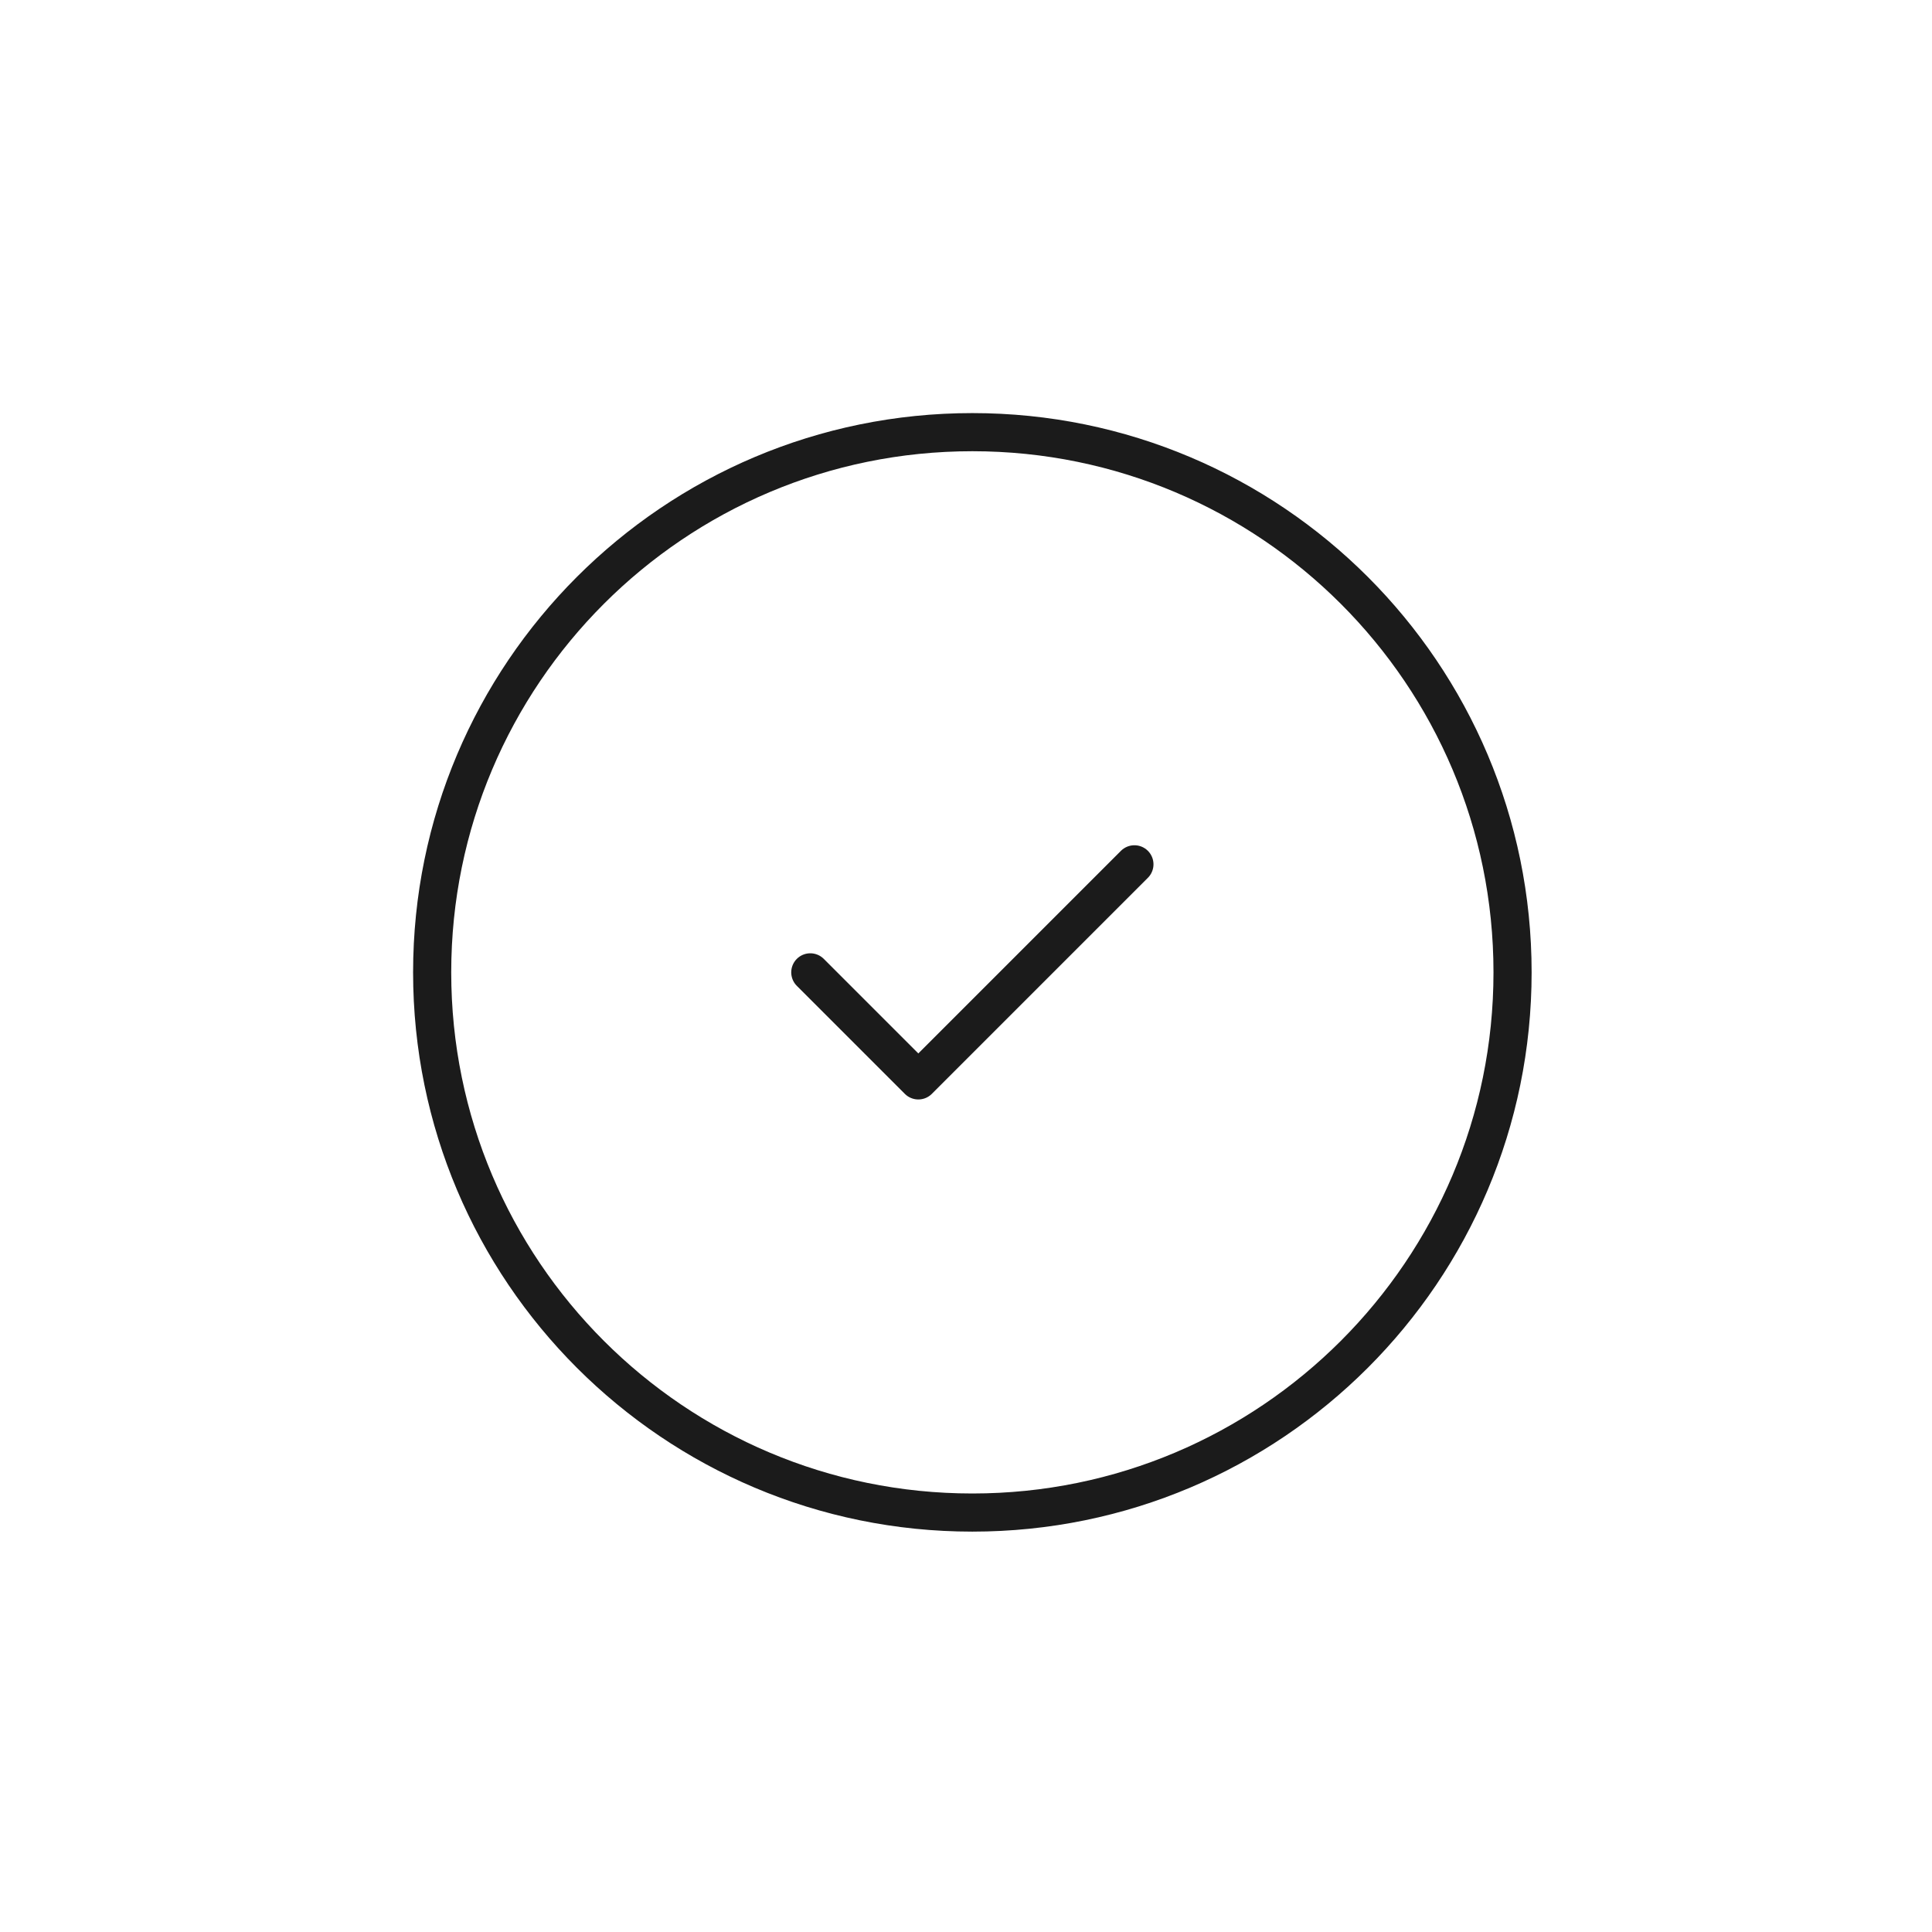
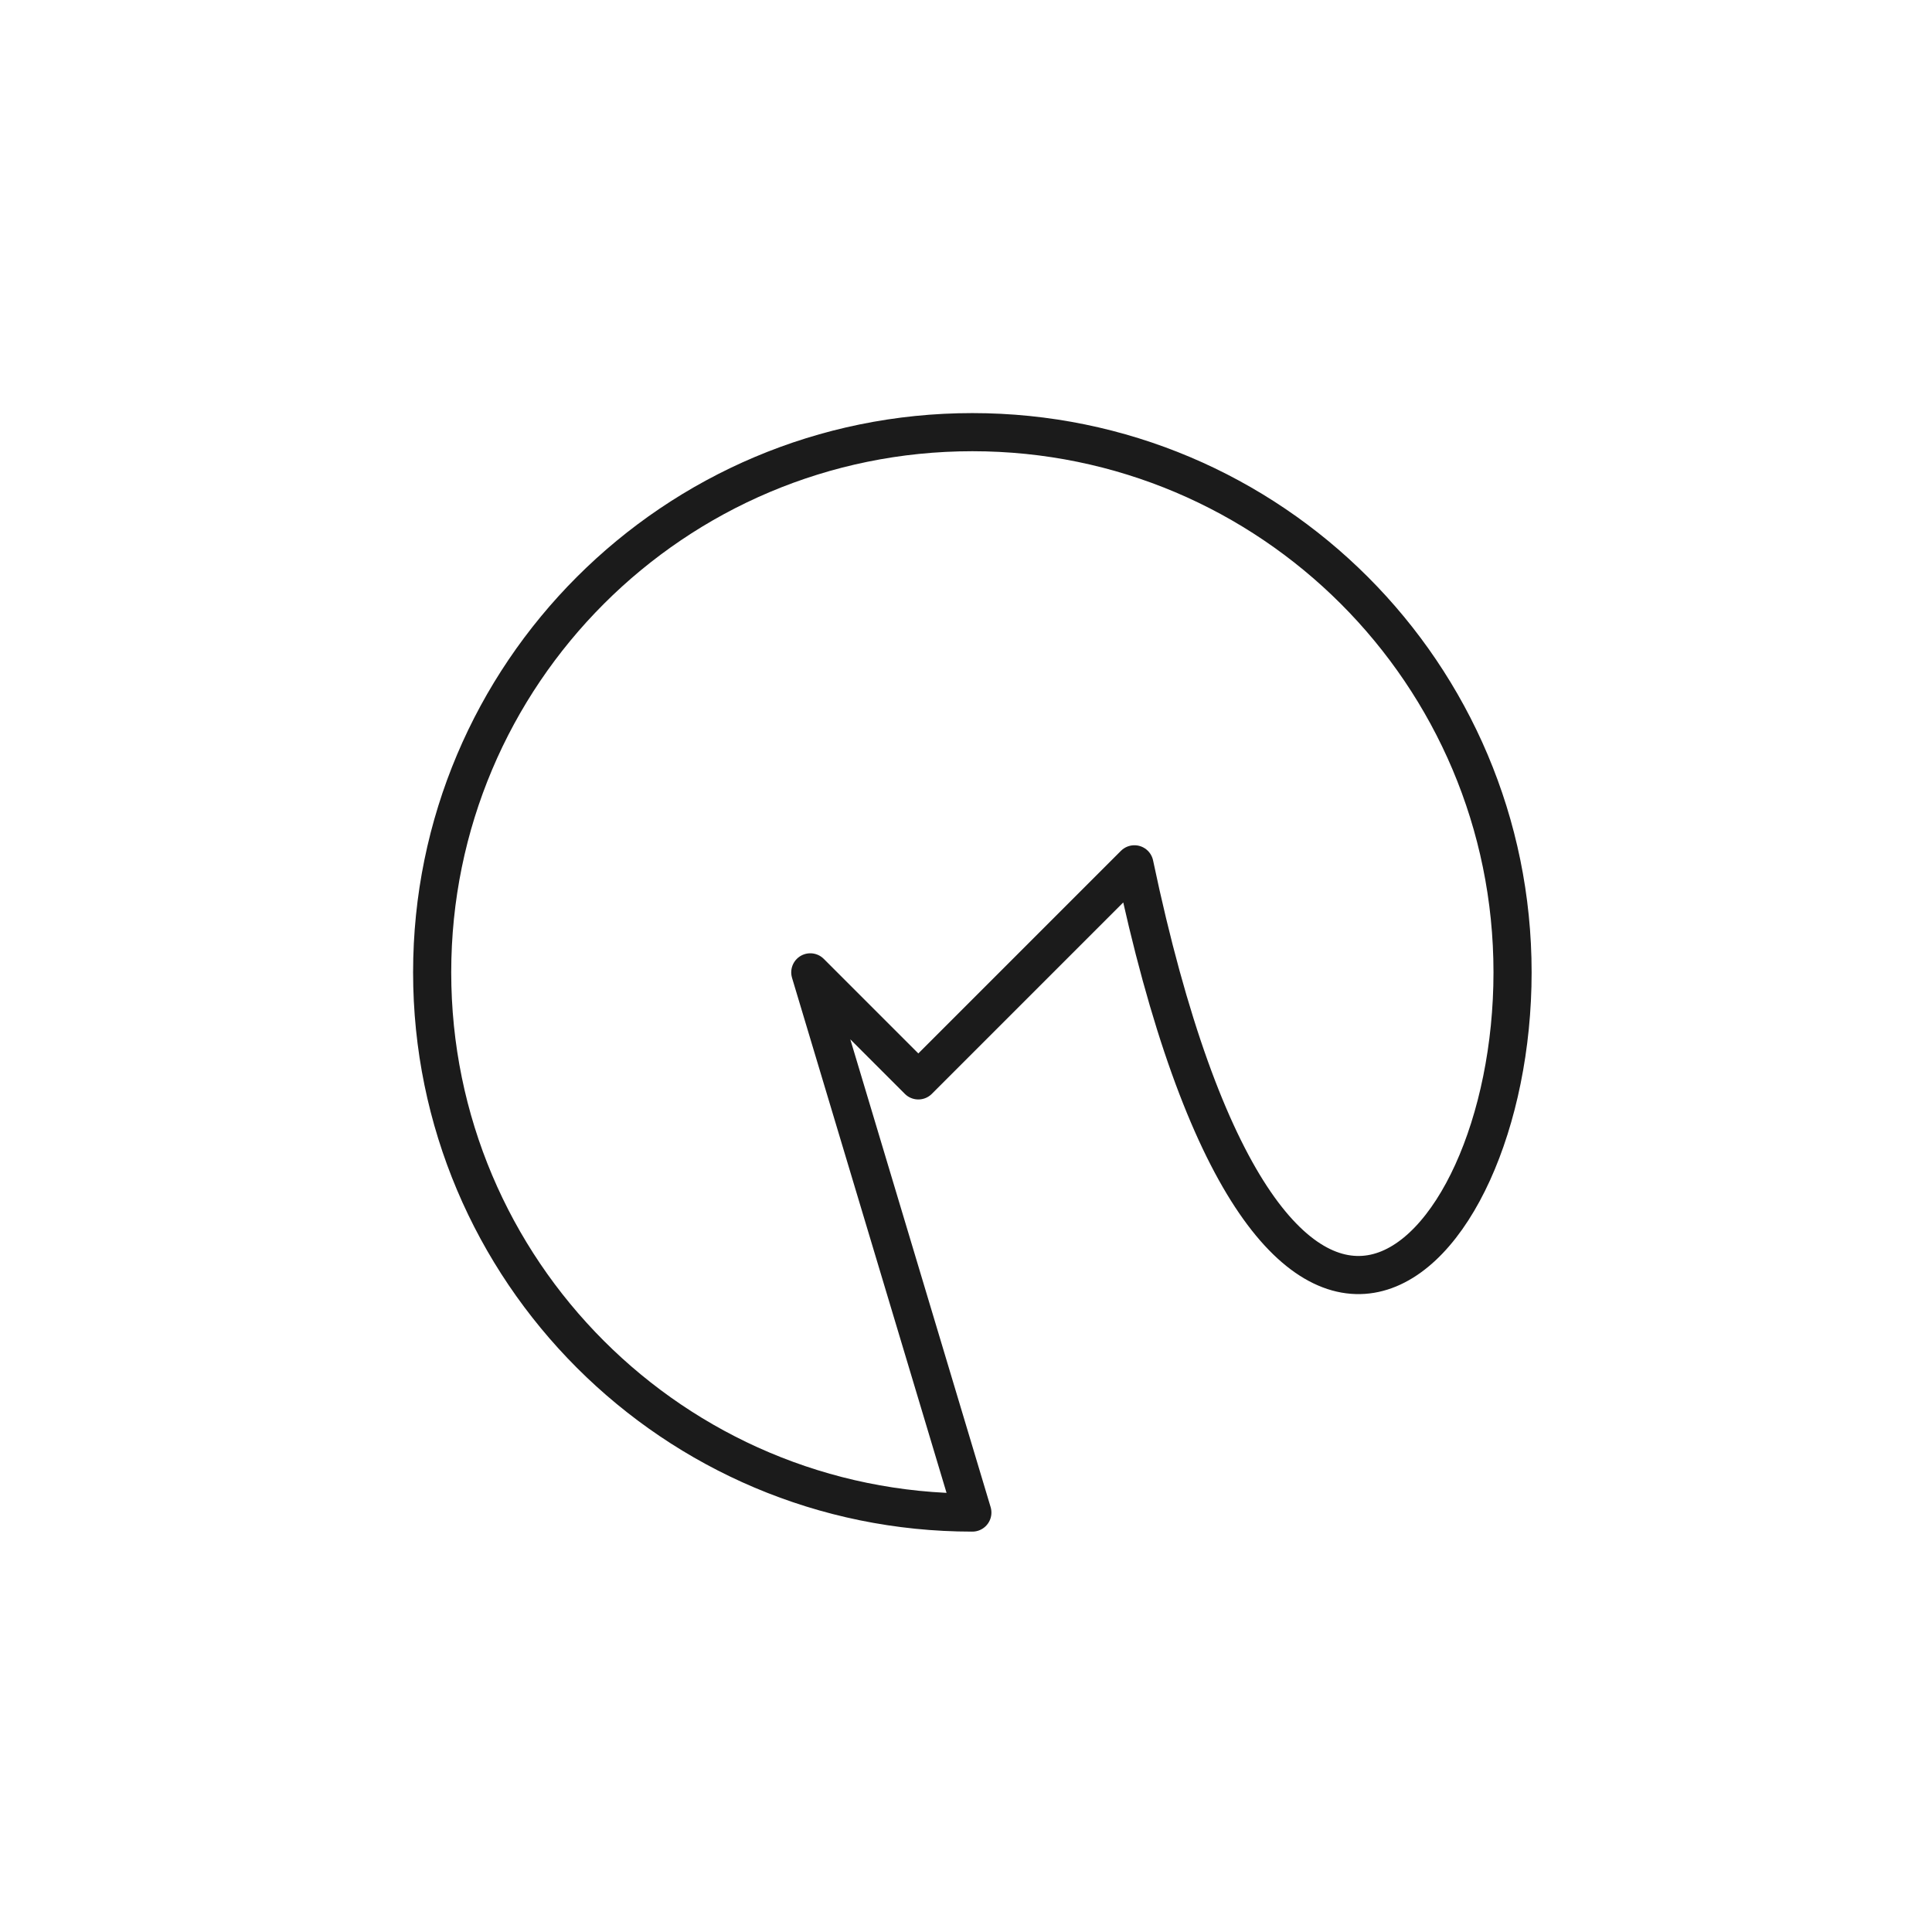
<svg xmlns="http://www.w3.org/2000/svg" width="76" height="76" viewBox="0 0 76 76" fill="none">
-   <path d="M31.875 38.25L36.125 42.5L44.625 34M38.25 59.5C49.986 59.5 59.5 49.986 59.5 38.25C59.5 26.514 49.986 17 38.25 17C26.514 17 17 26.514 17 38.25C17 49.986 26.514 59.5 38.25 59.5Z" stroke="#1B1B1B" stroke-width="1.5" stroke-linecap="round" stroke-linejoin="round" />
+   <path d="M31.875 38.25L36.125 42.5L44.625 34C49.986 59.5 59.5 49.986 59.5 38.25C59.5 26.514 49.986 17 38.25 17C26.514 17 17 26.514 17 38.25C17 49.986 26.514 59.5 38.25 59.5Z" stroke="#1B1B1B" stroke-width="1.5" stroke-linecap="round" stroke-linejoin="round" />
</svg>